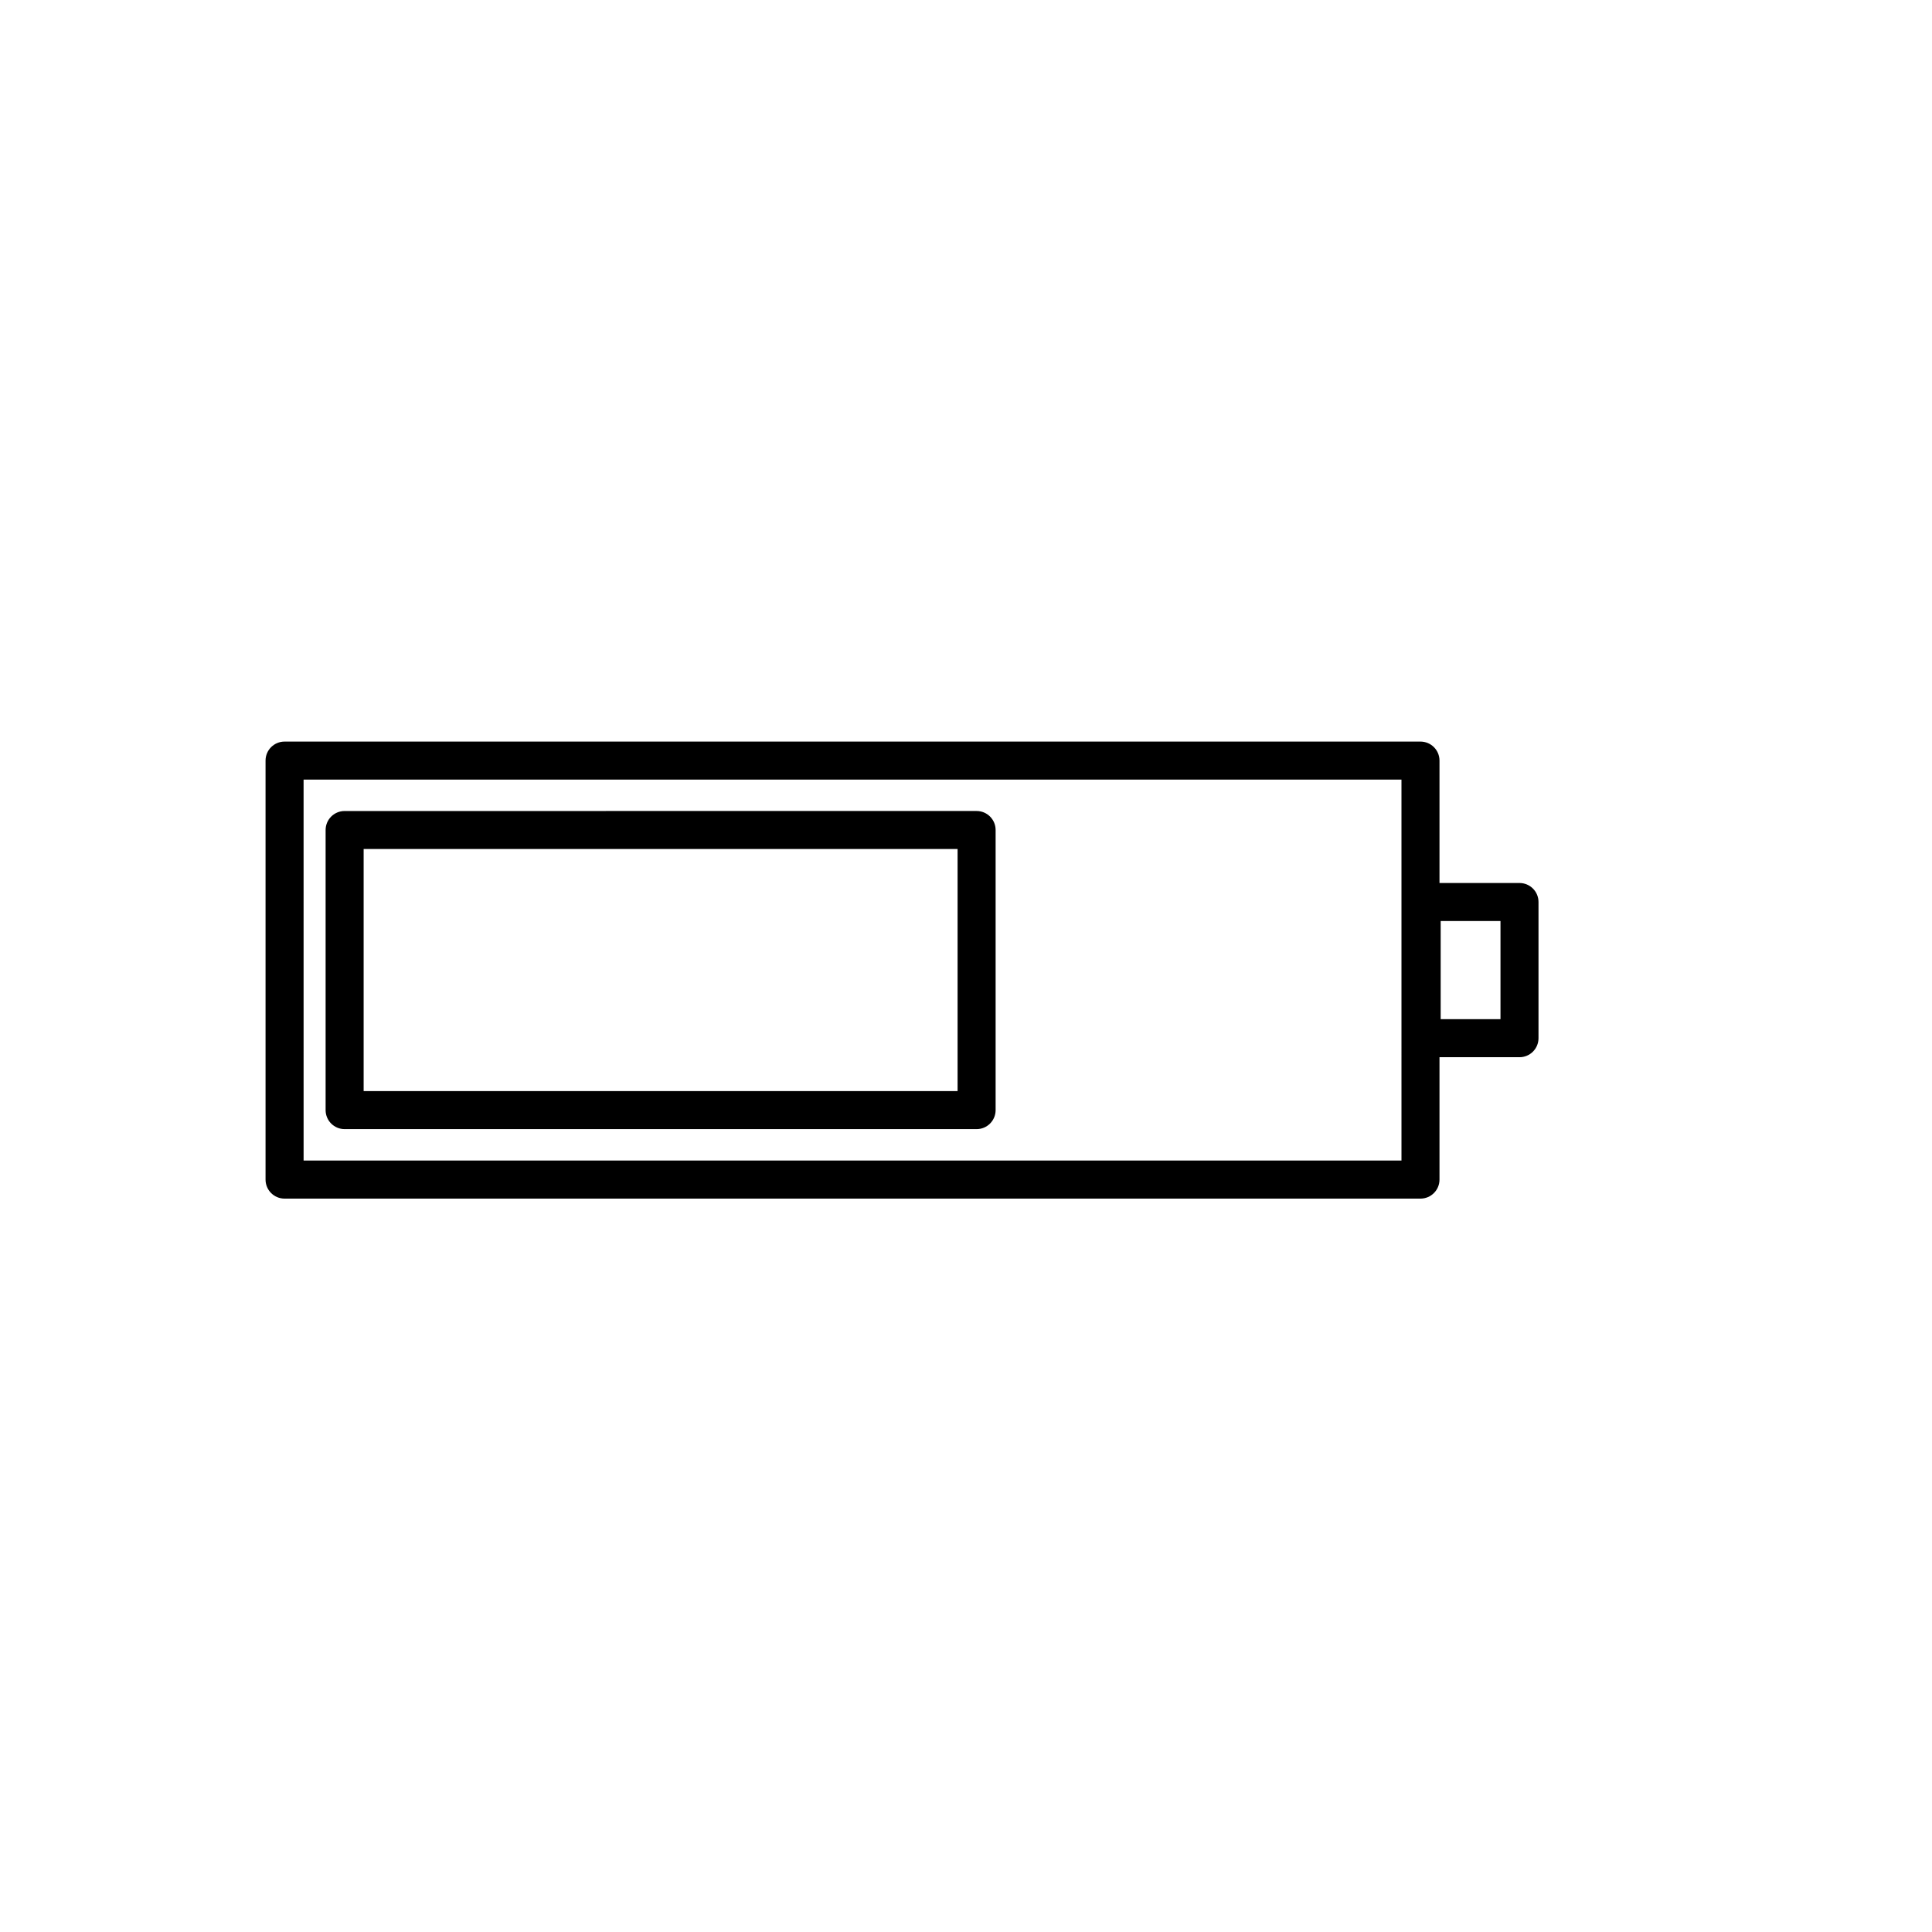
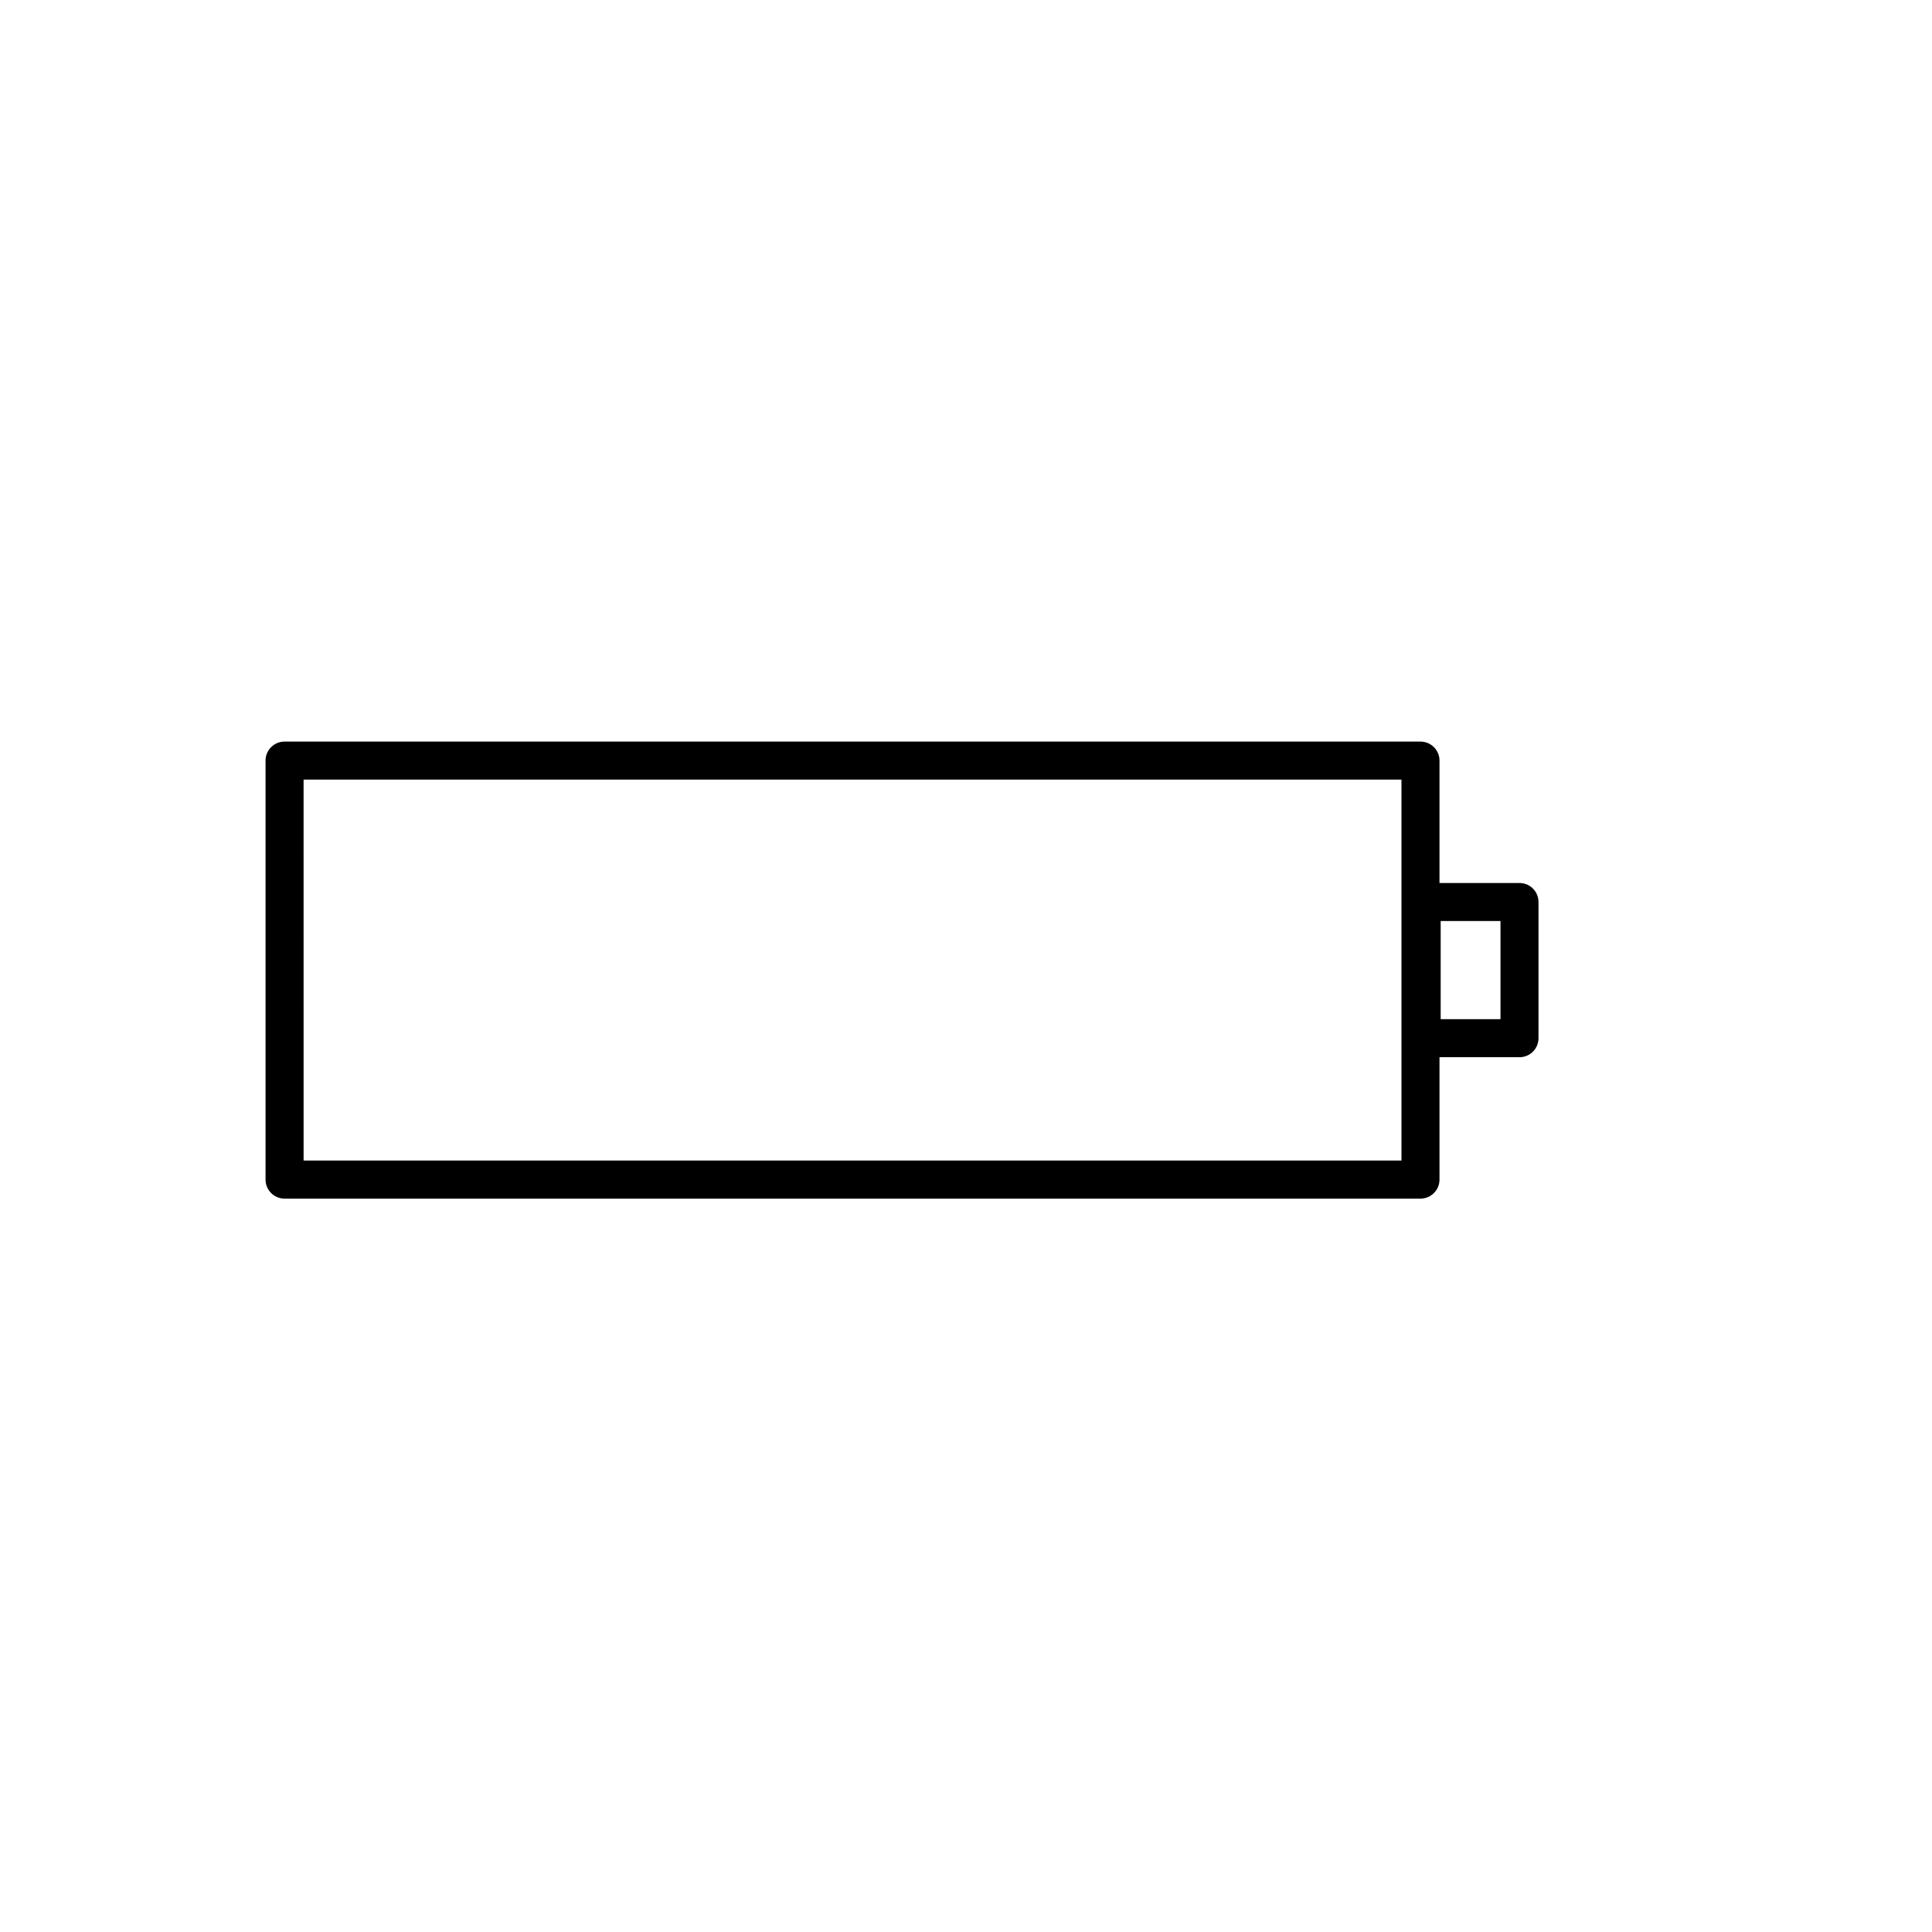
<svg xmlns="http://www.w3.org/2000/svg" fill="#000000" width="800px" height="800px" version="1.1" viewBox="144 144 512 512">
  <g>
    <path d="m546.68 378h-21.199v-32.434c0-2.785-2.254-5.039-5.039-5.039h-301.03c-2.785 0-5.039 2.254-5.039 5.039v111.04c0 2.785 2.254 5.039 5.039 5.039h301.03c2.785 0 5.039-2.254 5.039-5.039v-32.434h21.199c2.785 0 5.039-2.254 5.039-5.039v-36.094c0-2.781-2.25-5.035-5.039-5.035zm-31.273 73.562h-290.95l-0.004-100.96h290.95zm26.238-37.469h-15.852v-26.016h15.852z" />
-     <path d="m235.33 443.23h167.48c2.785 0 5.039-2.254 5.039-5.039v-74.23c0-2.785-2.254-5.039-5.039-5.039l-167.48 0.004c-2.785 0-5.039 2.254-5.039 5.039v74.23c0.004 2.785 2.258 5.035 5.039 5.035zm5.039-74.23h157.4v64.156h-157.4z" />
  </g>
</svg>